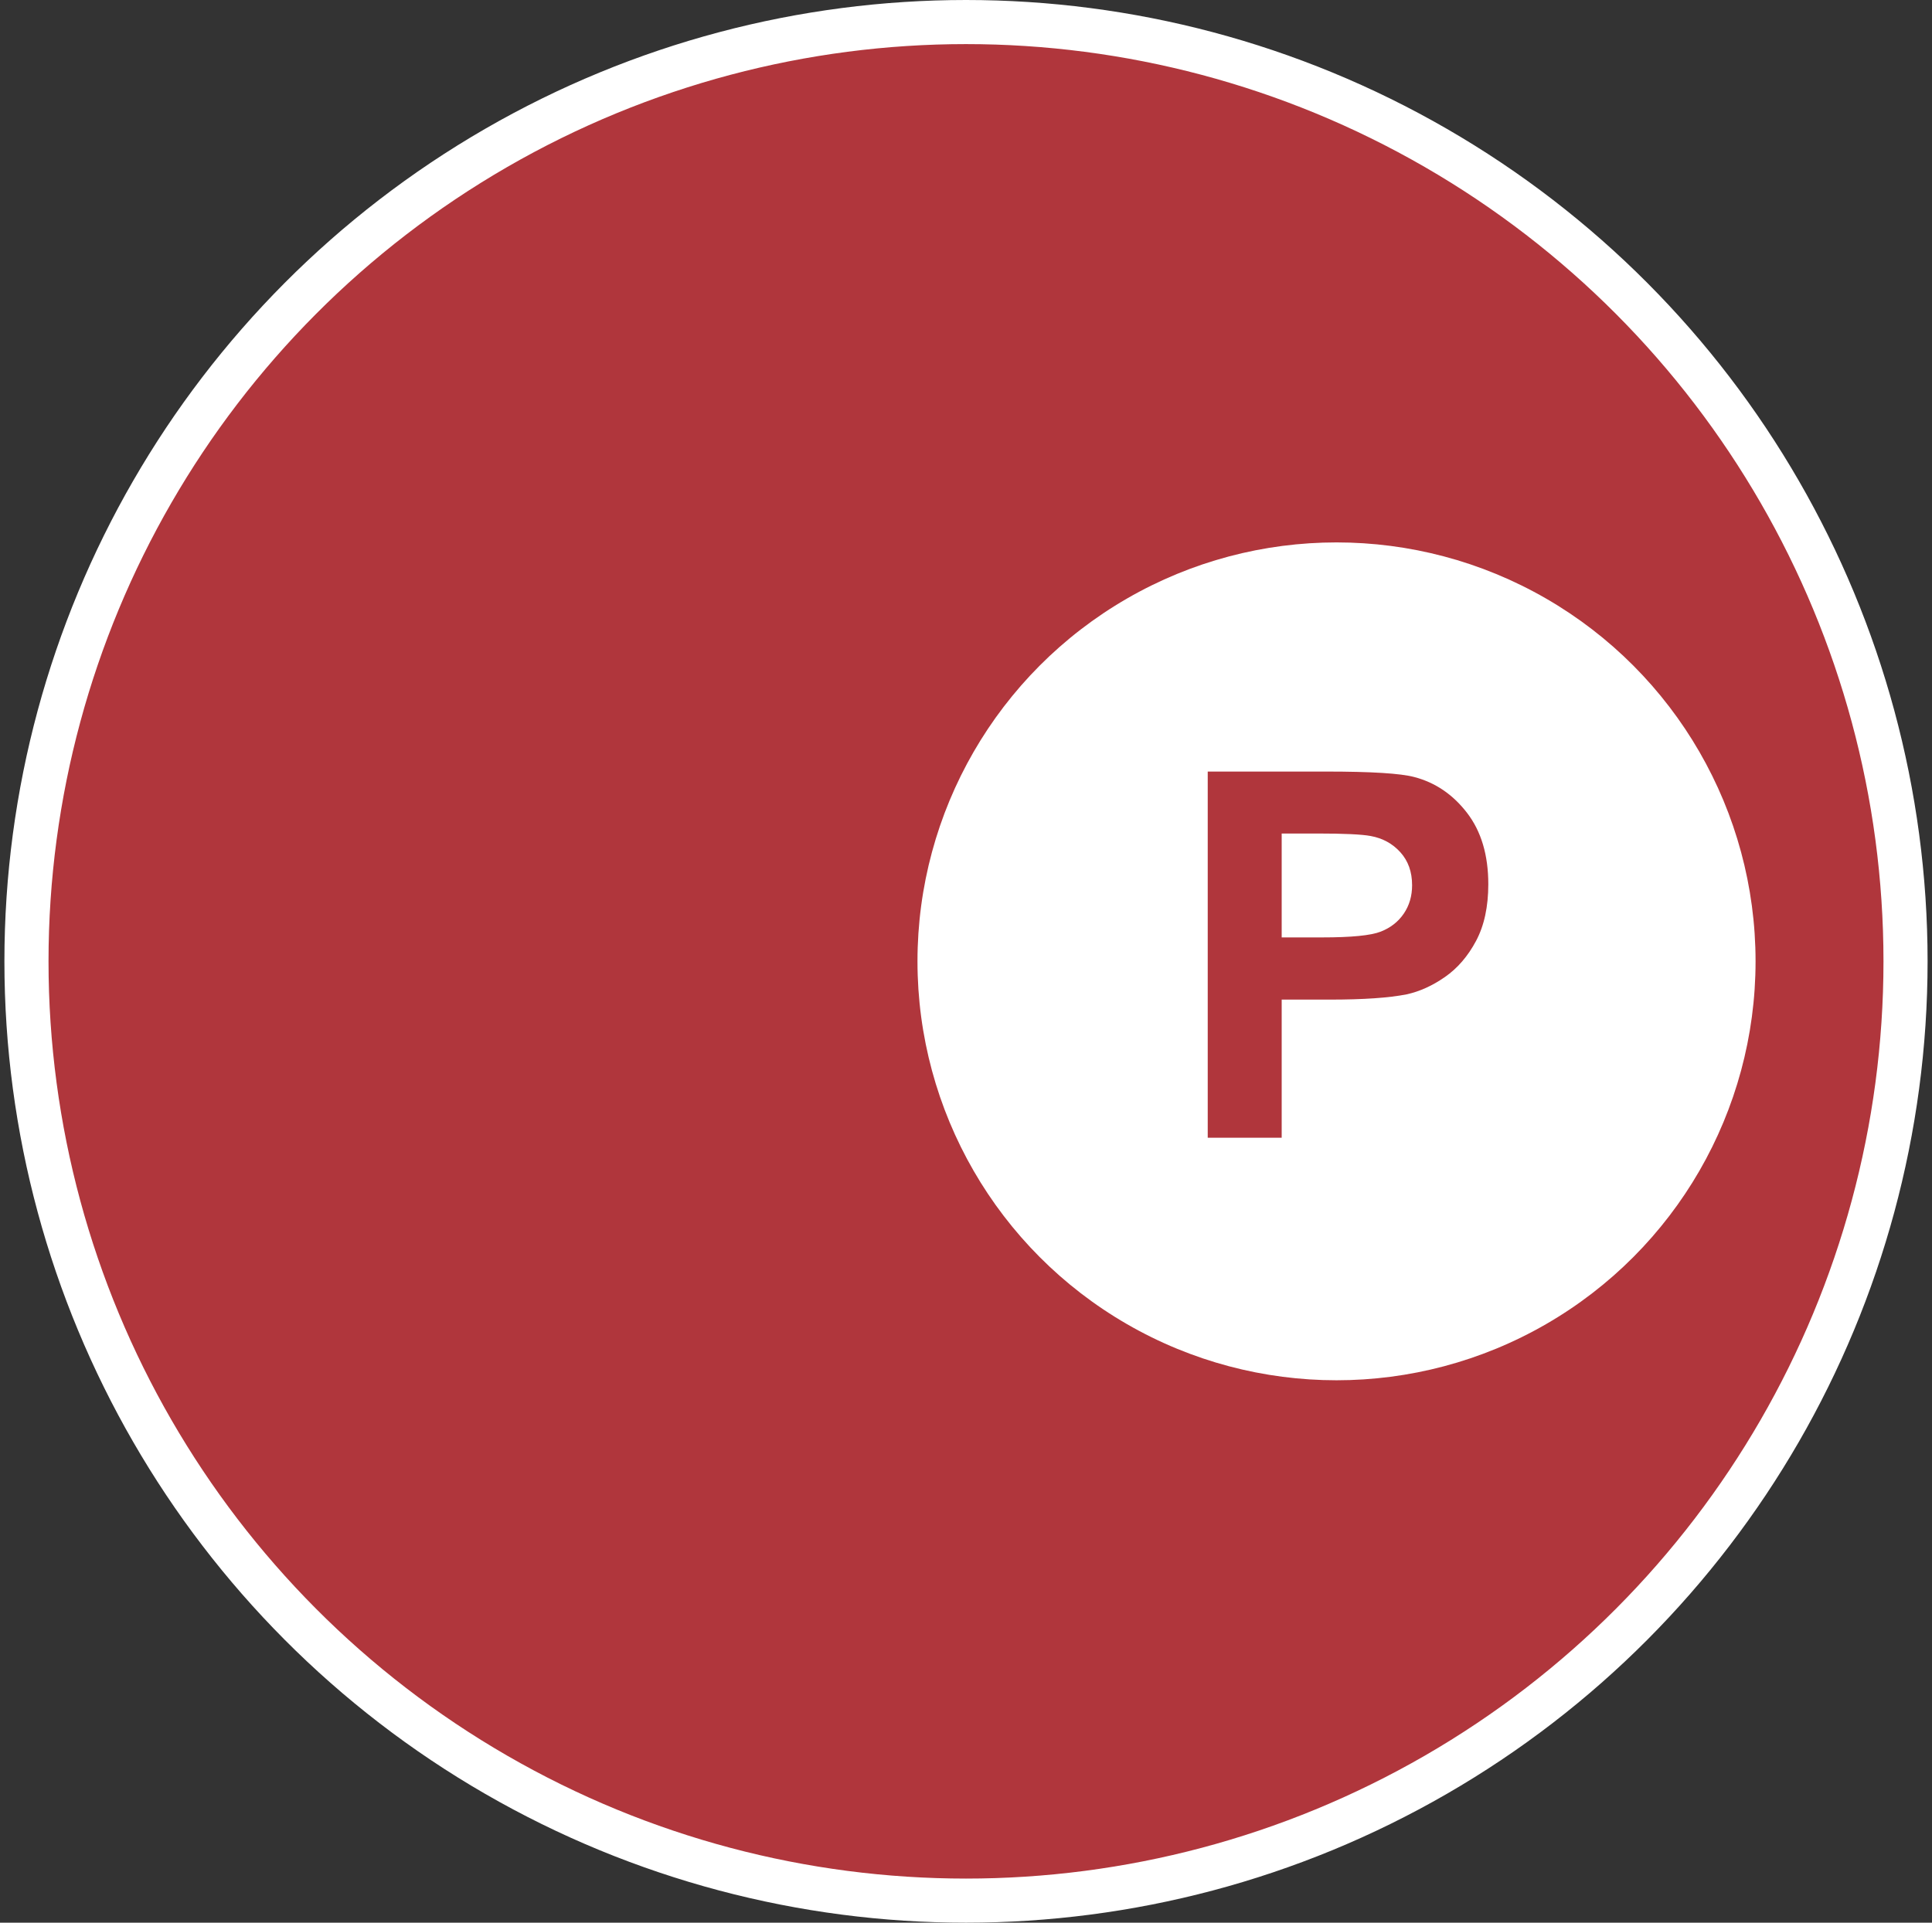
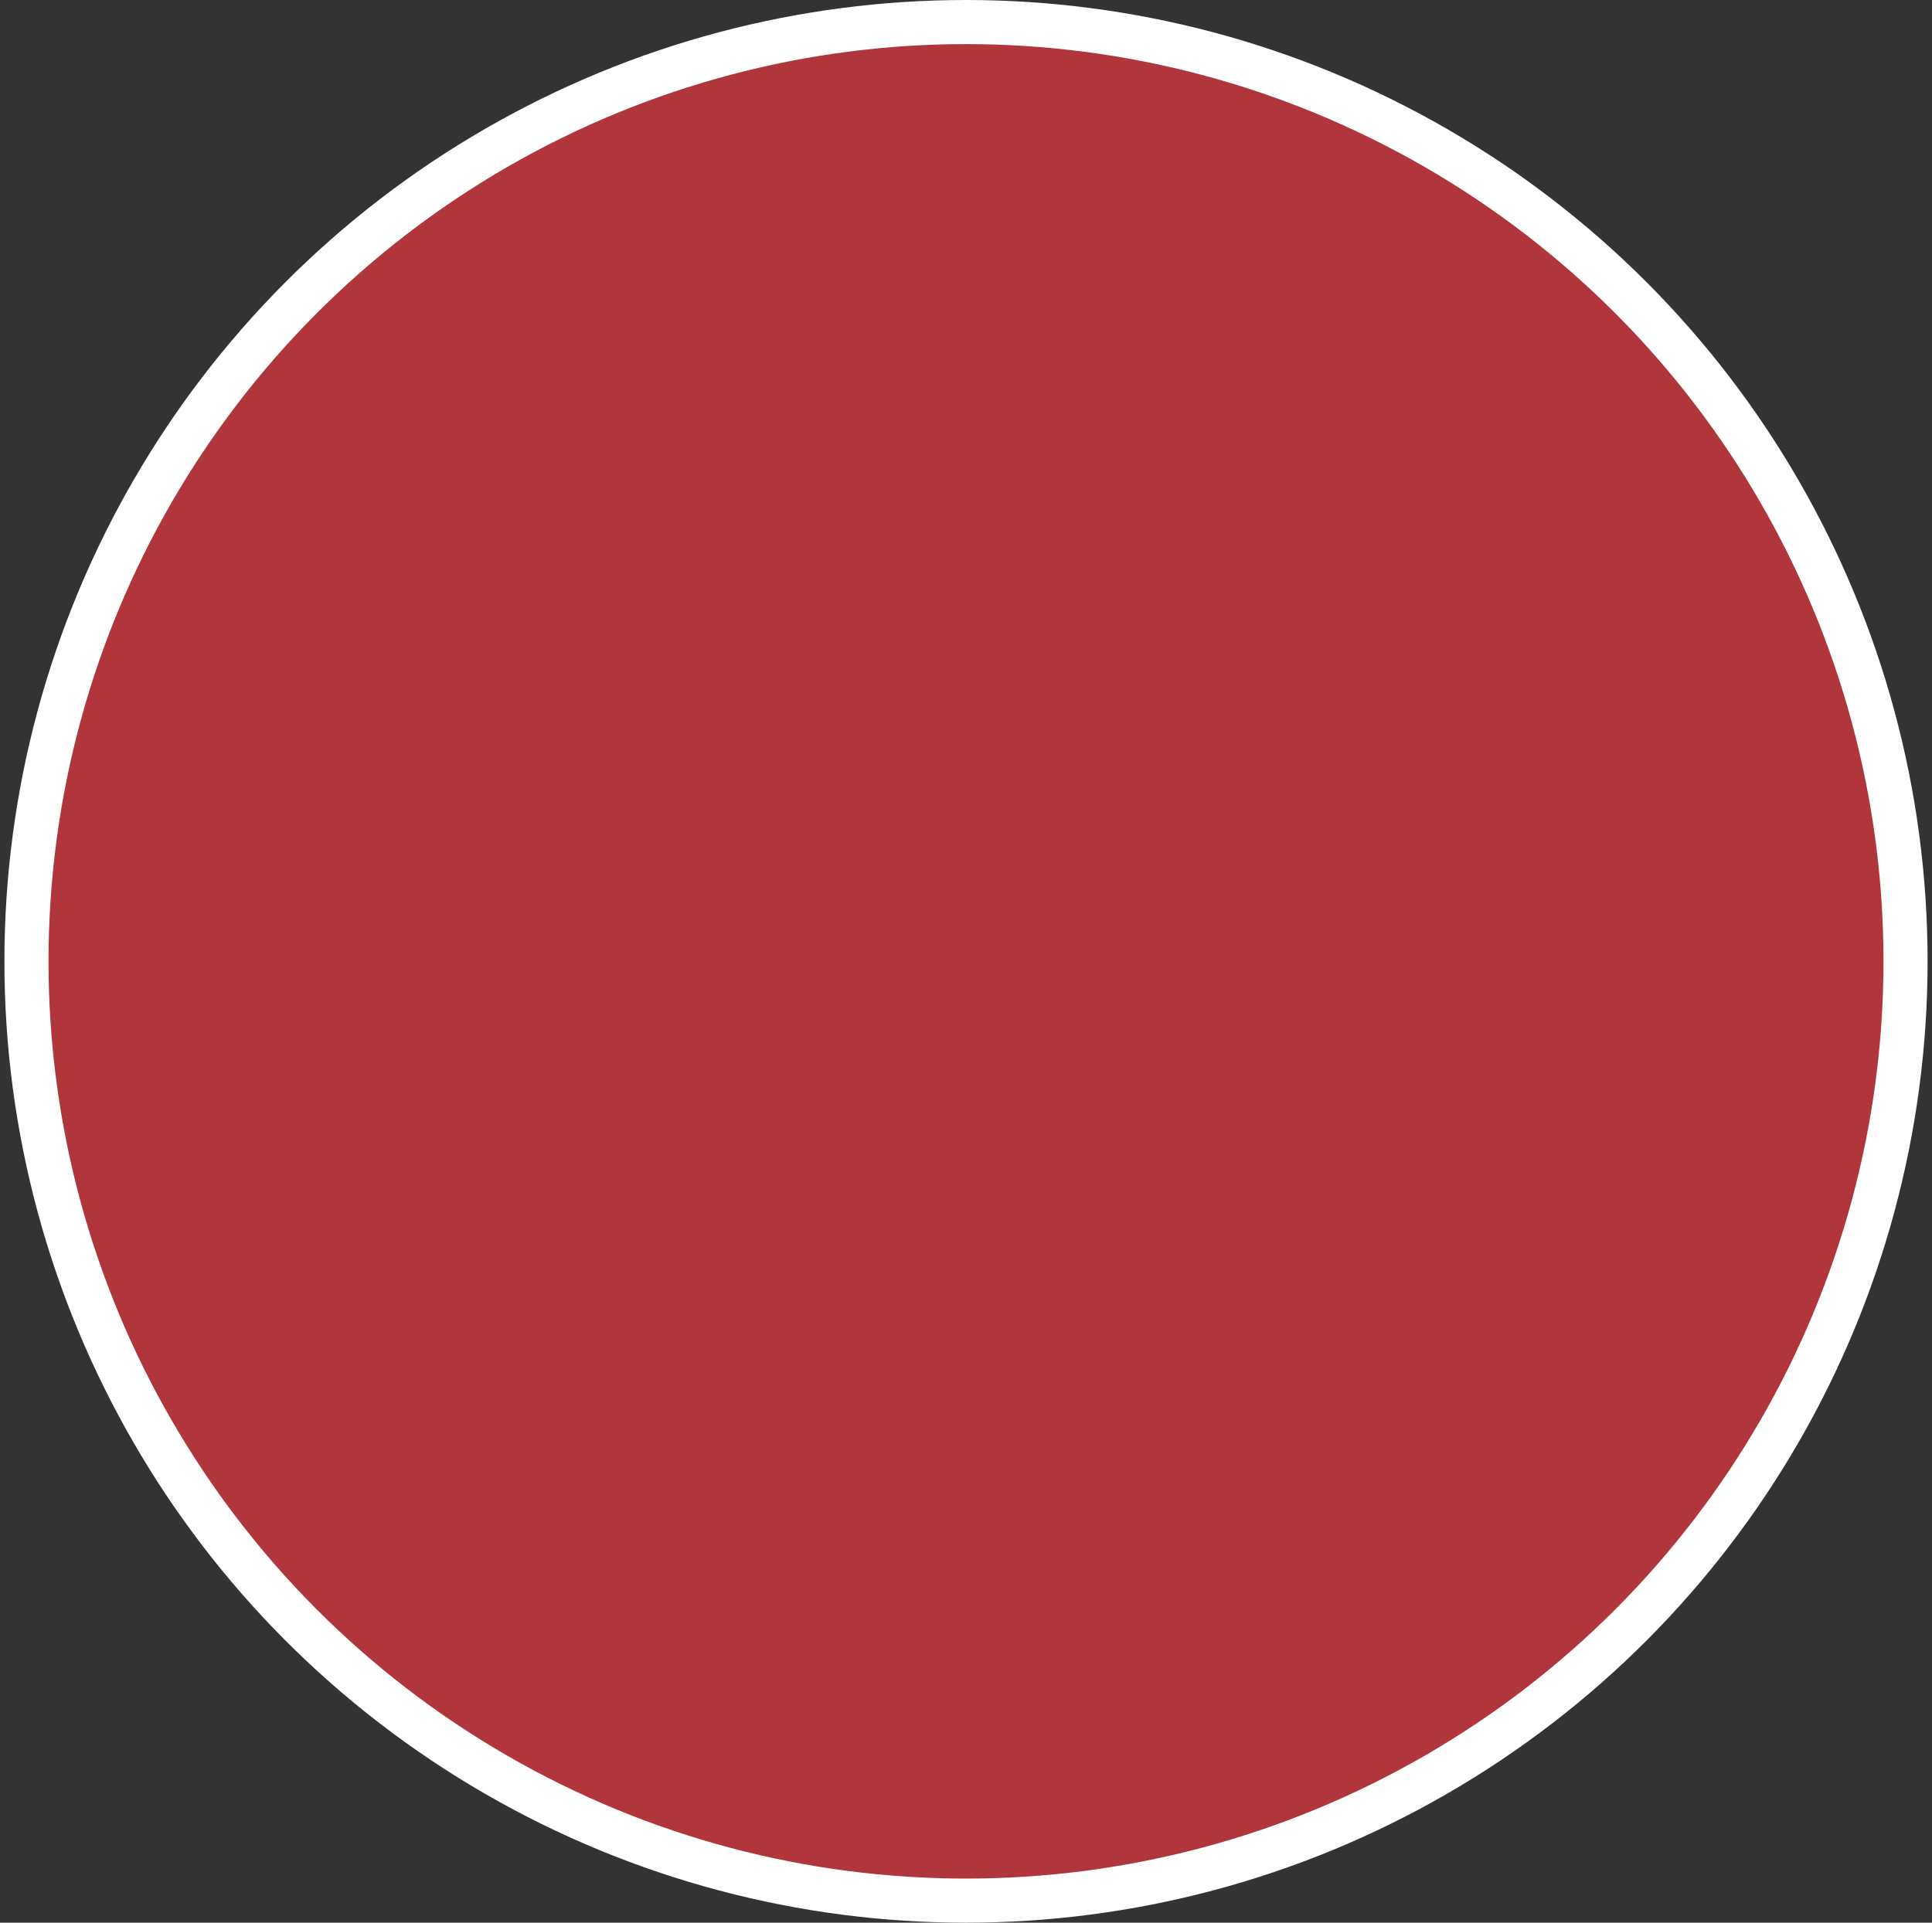
<svg xmlns="http://www.w3.org/2000/svg" version="1.1" x="0px" y="0px" width="219px" height="218px" viewBox="-0.5 0 219 218" xml:space="preserve">
  <rect x="-0.5" y="0" width="219" height="218" fill="#333333" stroke="none" />
  <defs> </defs>
  <circle fill="#B0363C" stroke="#FFFFFF" stroke-width="5" cx="109" cy="109" r="106.5" />
-   <circle fill="#FFFFFF" cx="151" cy="109" r="47.5" />
  <g>
-     <path fill="#B0363C" d="M136.401,129V87.482h13.452c5.098,0,8.421,0.208,9.969,0.623c2.379,0.623,4.371,1.978,5.976,4.064 c1.604,2.086,2.407,4.782,2.407,8.085c0,2.549-0.463,4.692-1.388,6.429c-0.925,1.737-2.101,3.102-3.526,4.092 c-1.425,0.992-2.874,1.647-4.347,1.969c-2.001,0.396-4.899,0.595-8.694,0.595h-5.466V129H136.401z M144.784,94.506v11.781h4.588 c3.304,0,5.513-0.217,6.627-0.651c1.114-0.434,1.987-1.114,2.62-2.039c0.632-0.925,0.948-2.001,0.948-3.229 c0-1.51-0.443-2.756-1.331-3.738c-0.888-0.981-2.011-1.595-3.37-1.841c-1.001-0.188-3.012-0.283-6.032-0.283H144.784z" />
-   </g>
+     </g>
</svg>